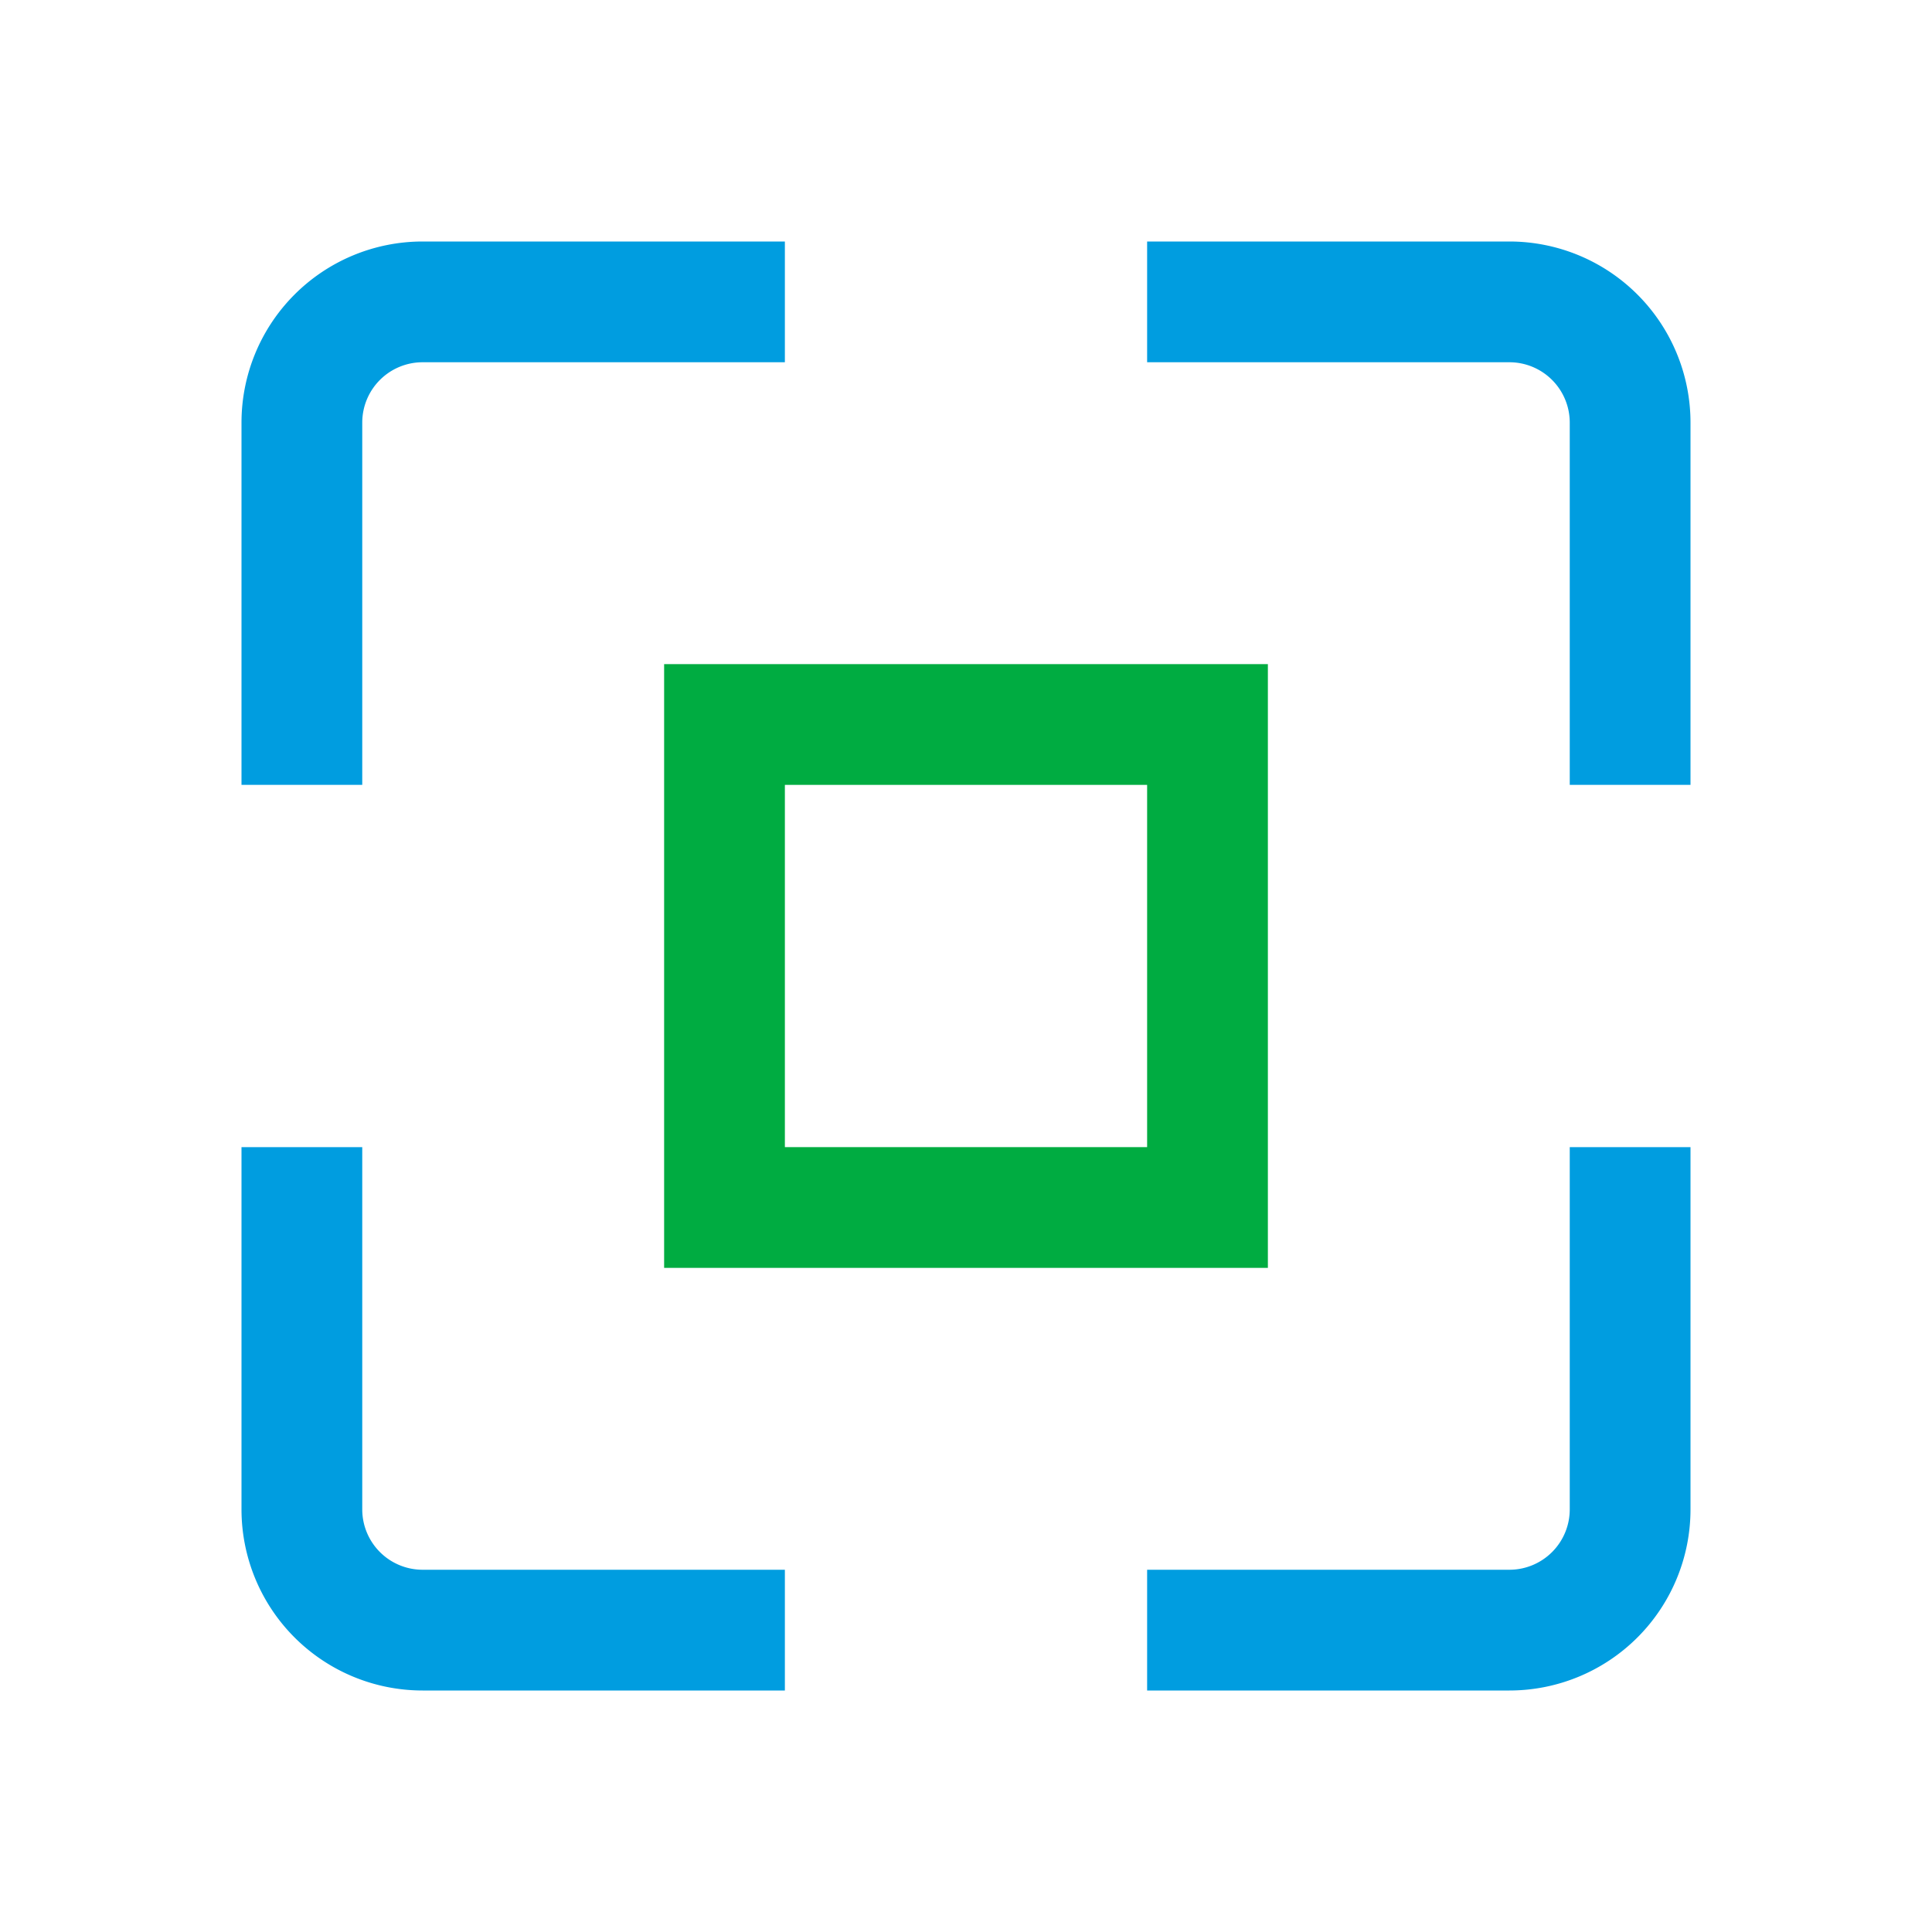
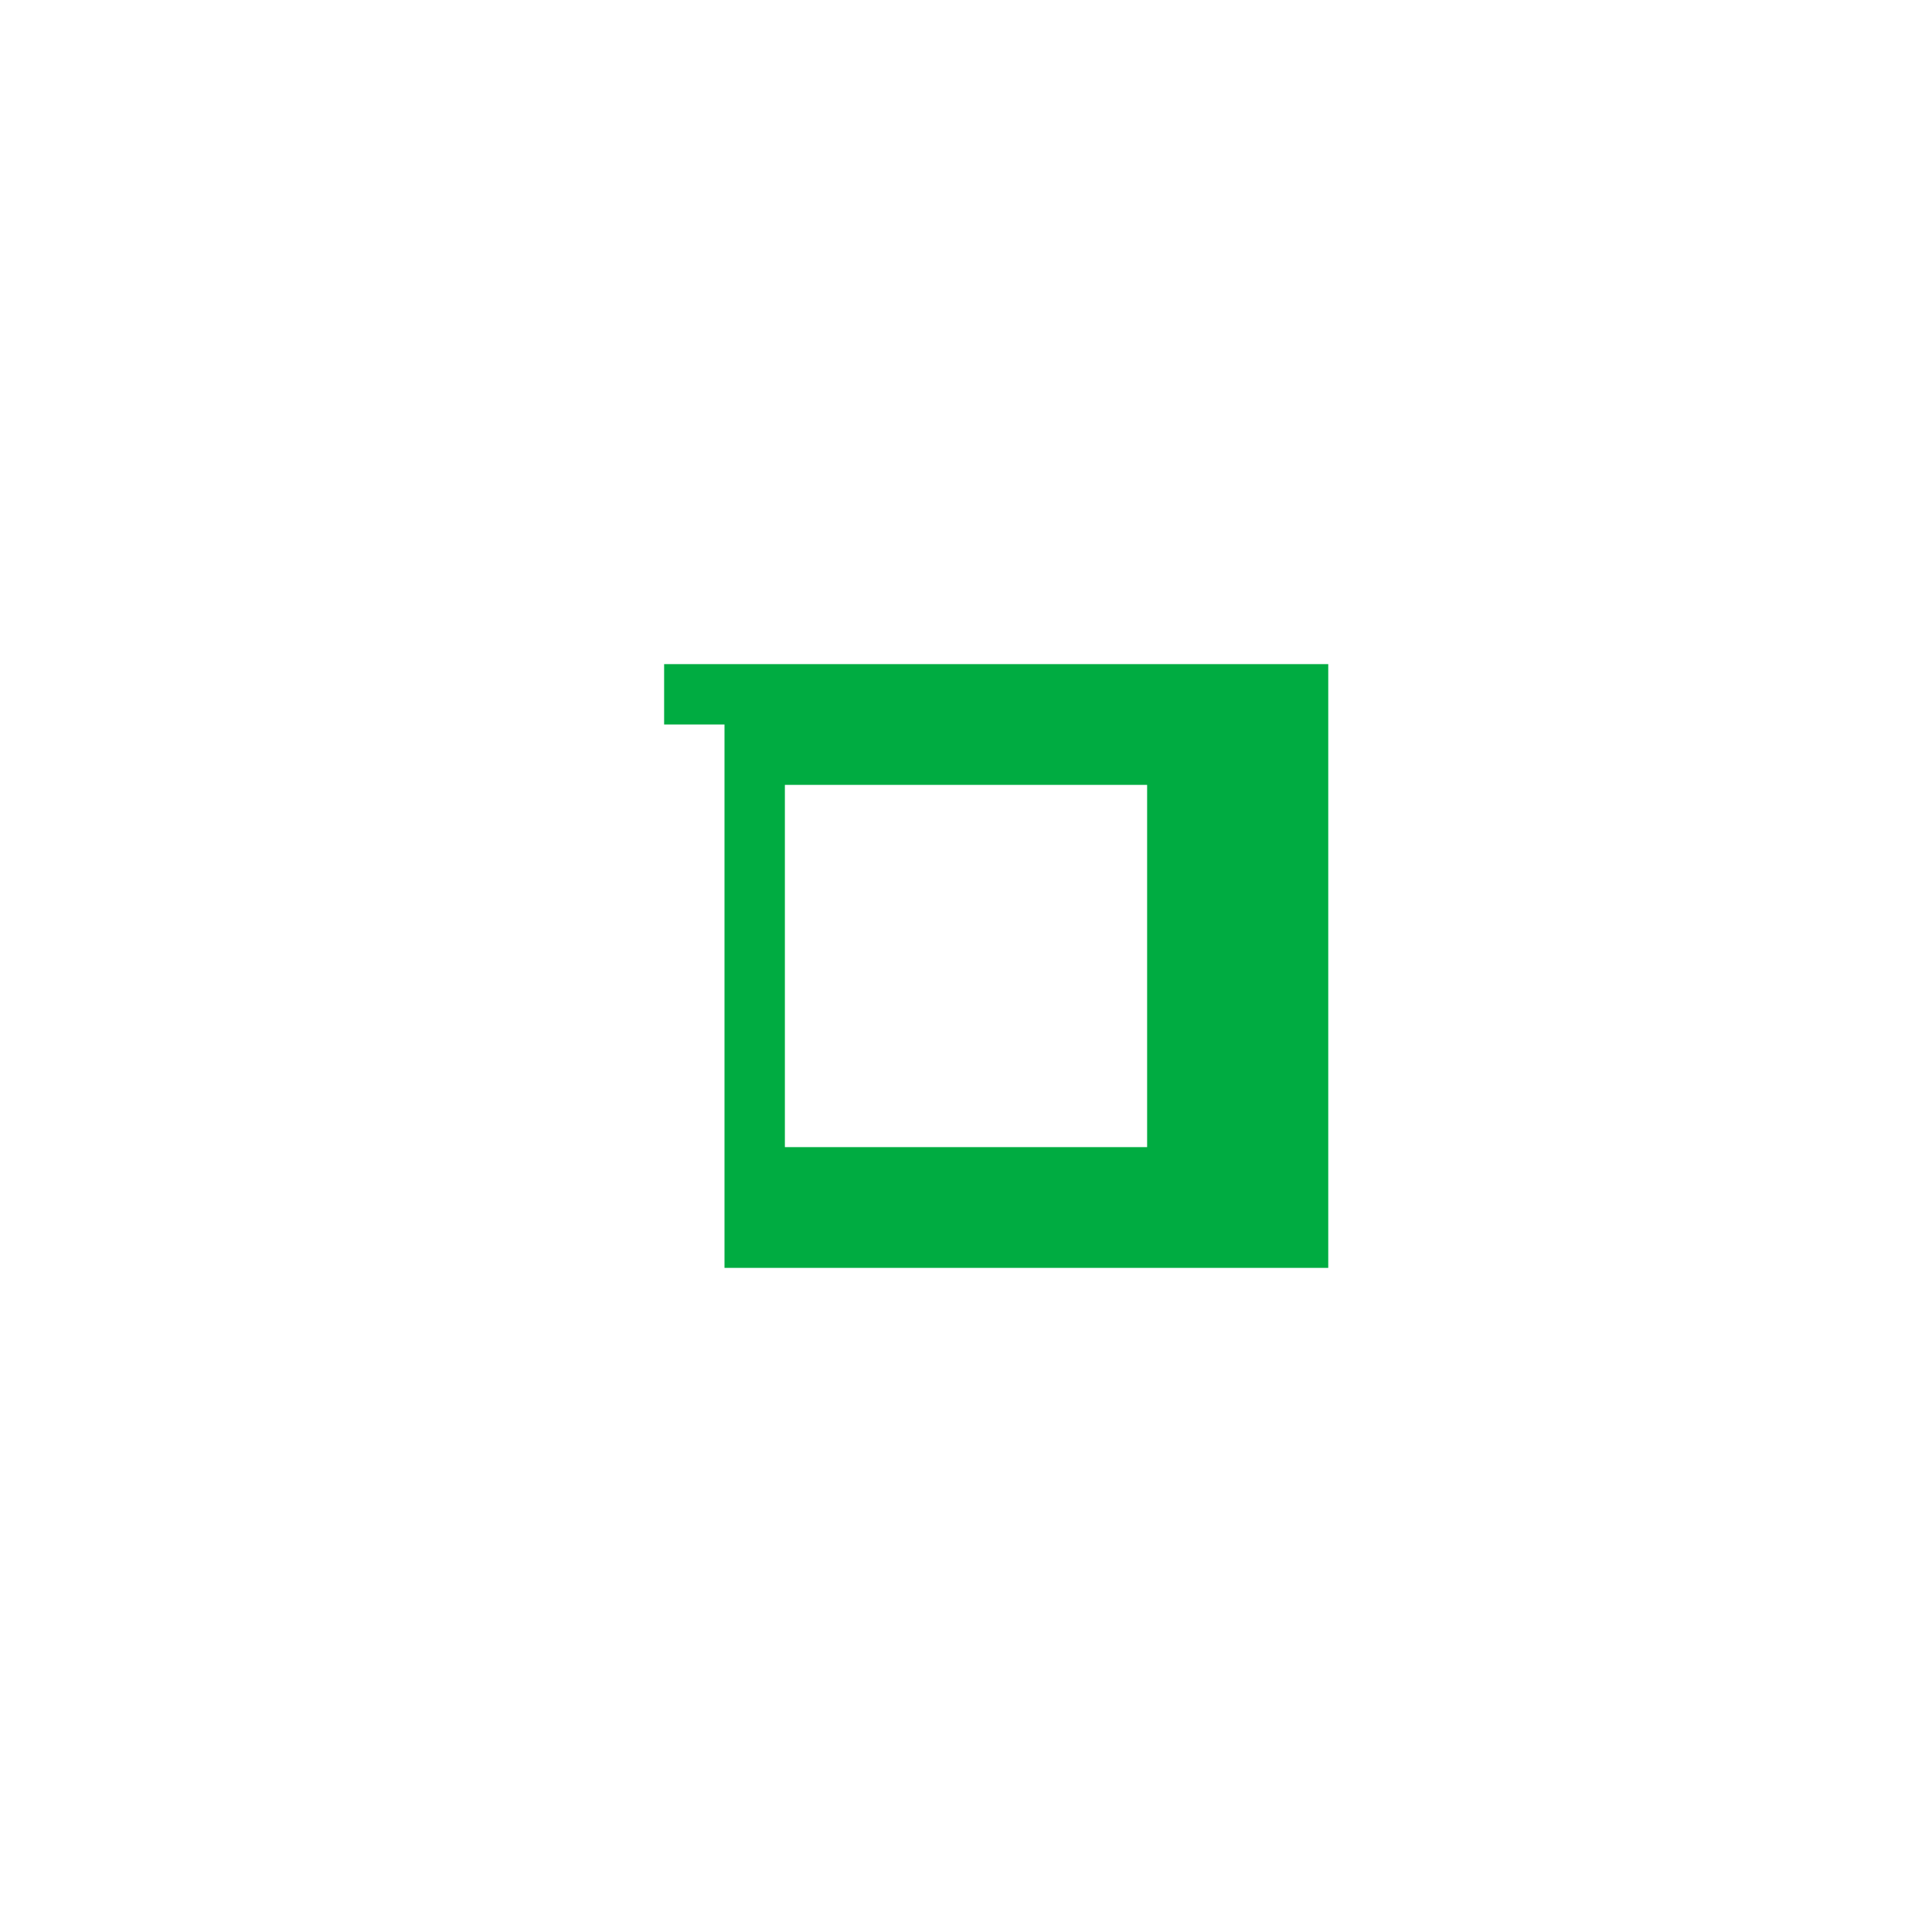
<svg xmlns="http://www.w3.org/2000/svg" viewBox="0 0 32 32">
-   <path fill="#009de0" d="M6 13V7a1 1 0 0 1 1-1h6V4H7a3 3 0 0 0-3 3v6zM26 19v6a1 1 0 0 1-1 1h-6v2h6a3 3 0 0 0 3-3v-6zM13 26H7a1 1 0 0 1-1-1v-6H4v6a3 3 0 0 0 3 3h6v-2zM19 6h6a1 1 0 0 1 1 1v6h2V7a3 3 0 0 0-3-3h-6v2z" />
-   <path fill="#00ac41" d="M12 12v1h7v6h-6v-7h-1v1-1h-1v9h10V11H11v1h1z" />
+   <path fill="#00ac41" d="M12 12v1h7v6h-6v-7v1-1h-1v9h10V11H11v1h1z" />
</svg>